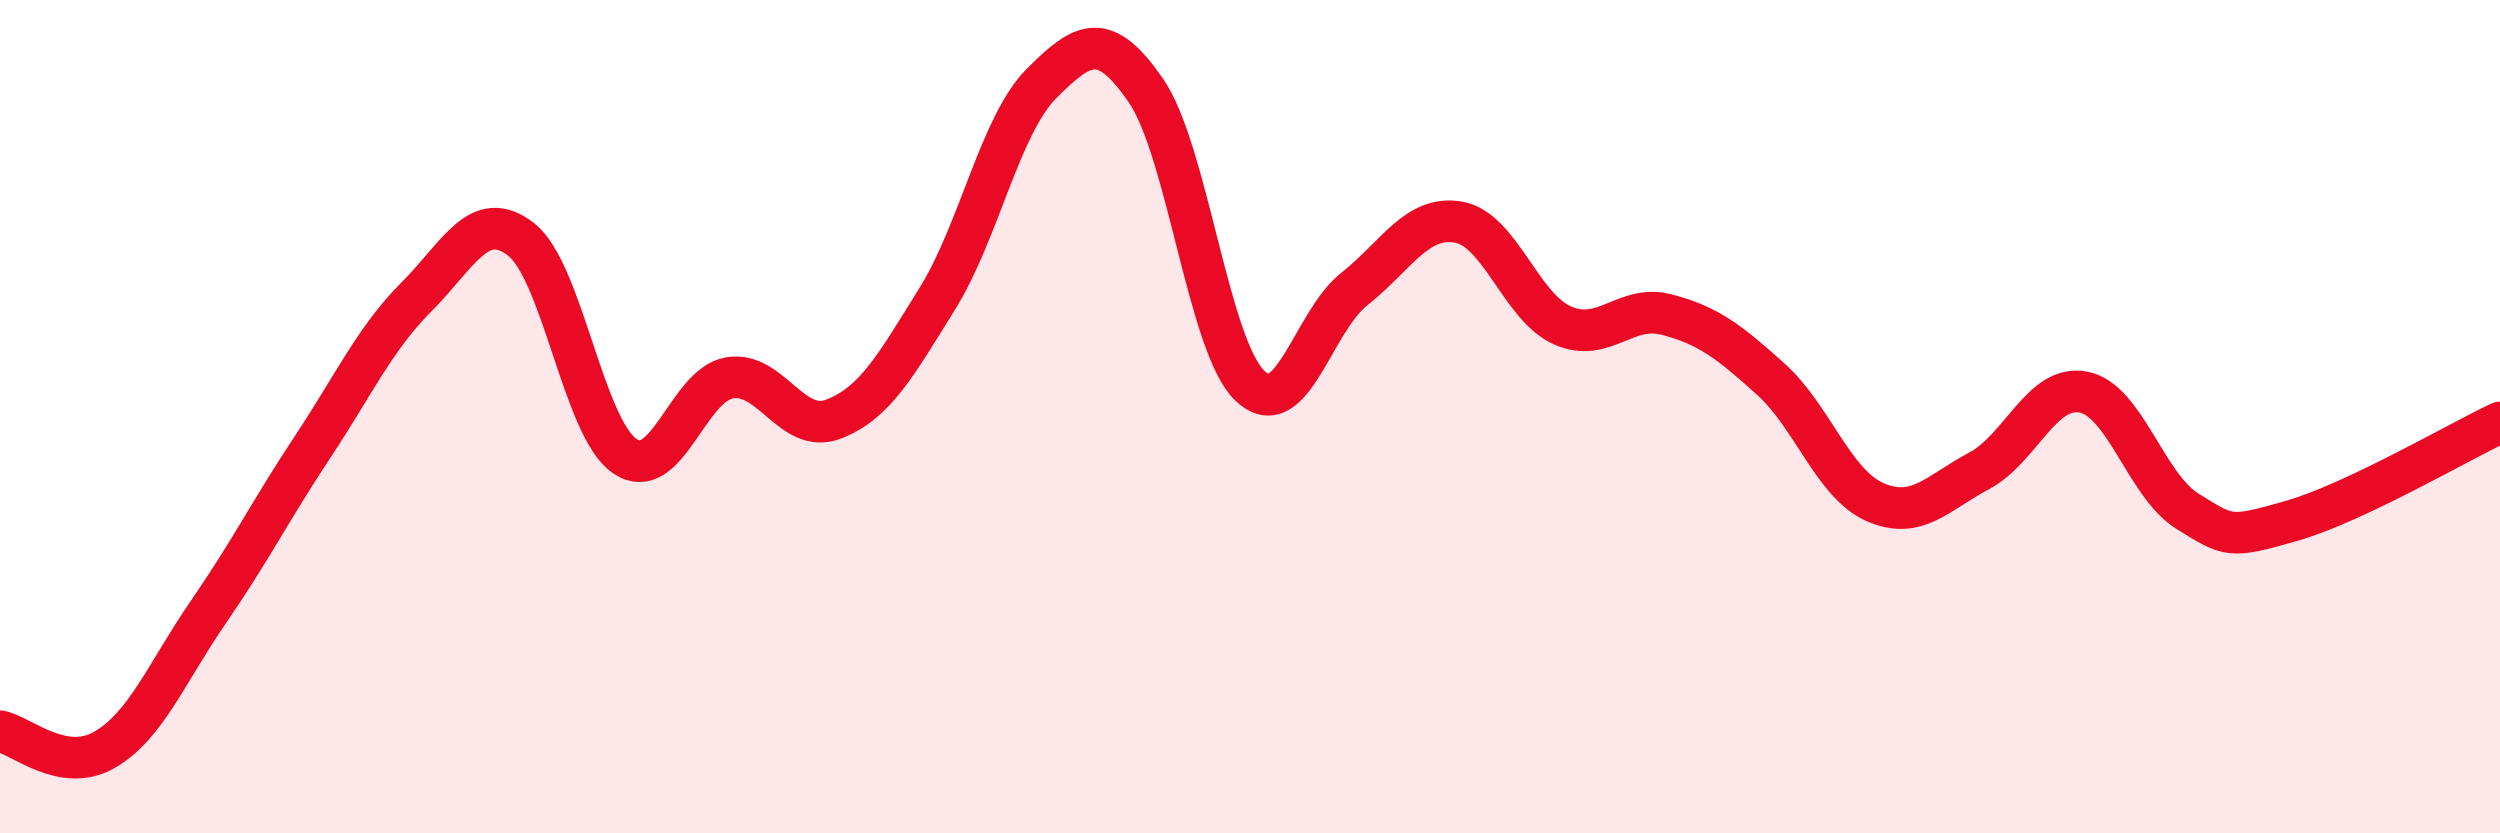
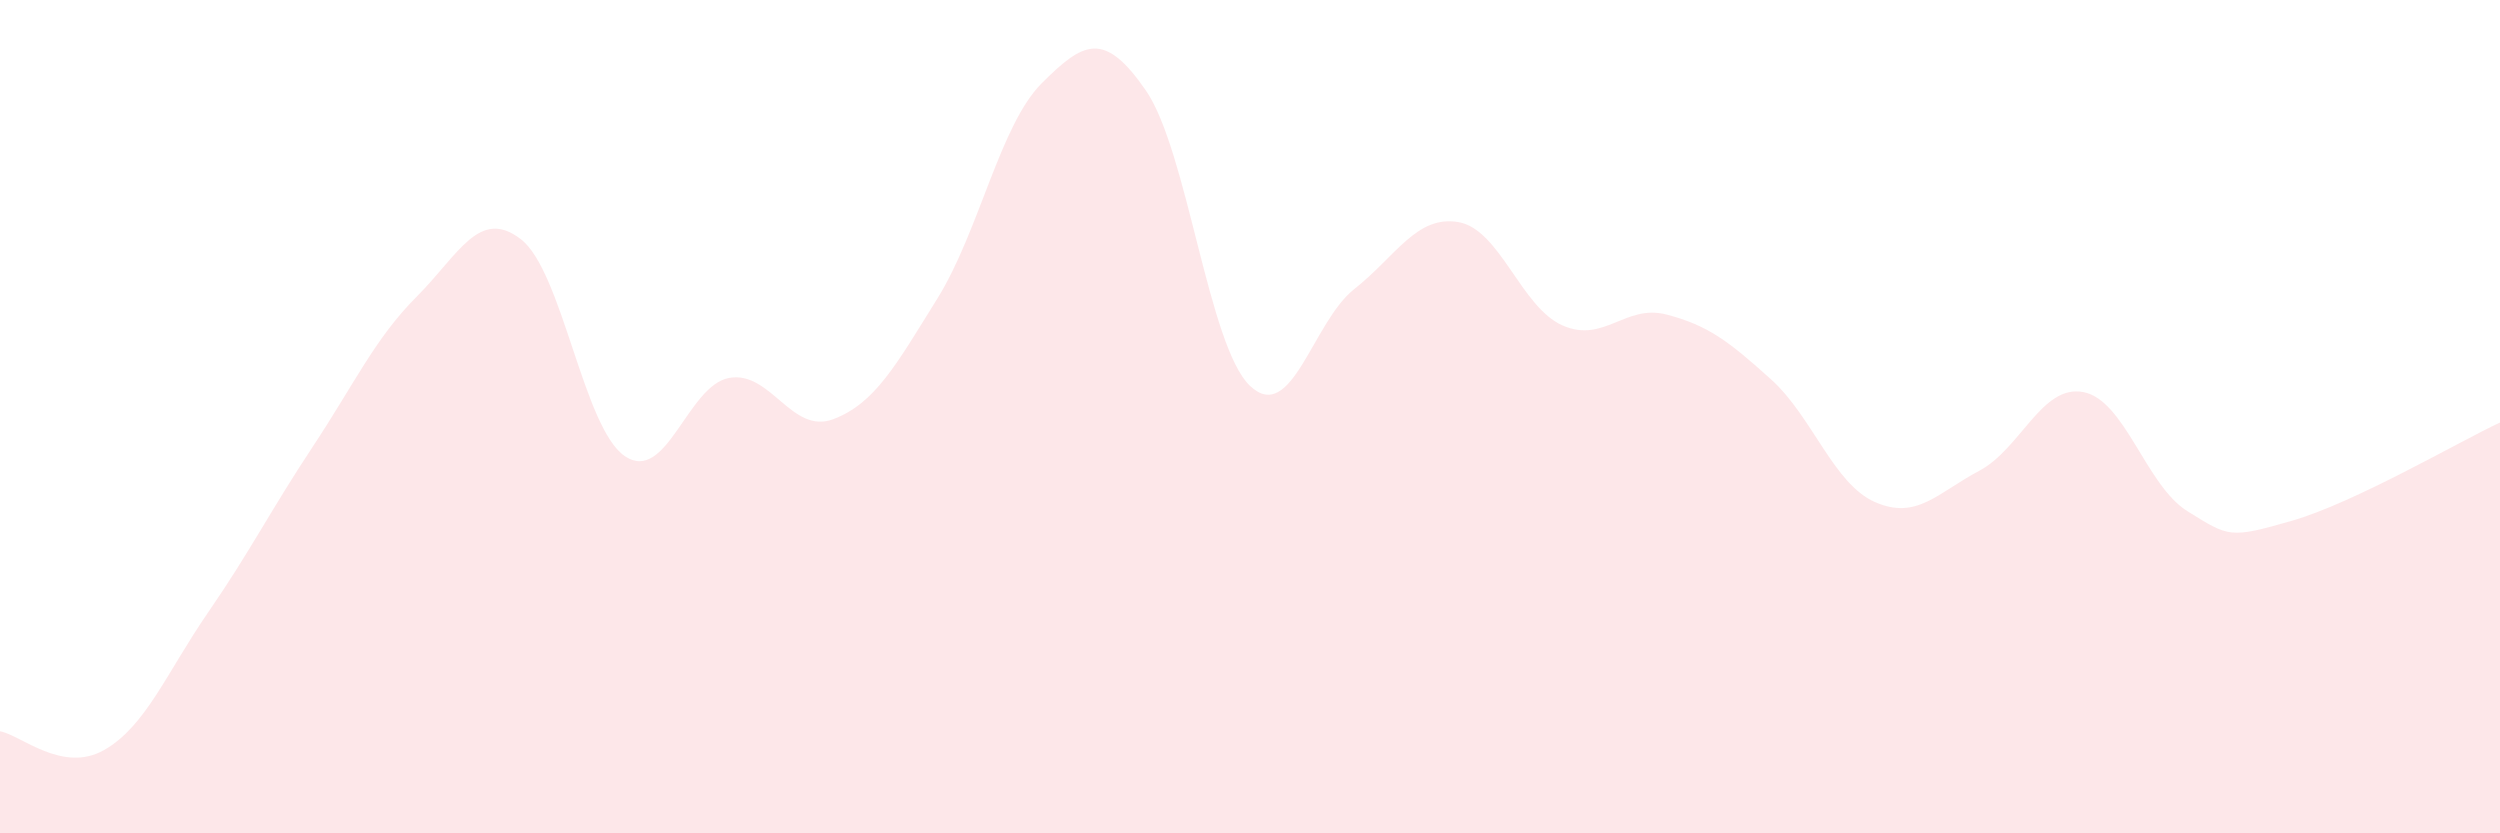
<svg xmlns="http://www.w3.org/2000/svg" width="60" height="20" viewBox="0 0 60 20">
  <path d="M 0,17.55 C 0.5,17.64 1.5,18.57 2.5,18 C 3.5,17.43 4,16.14 5,14.69 C 6,13.24 6.5,12.24 7.5,10.73 C 8.5,9.22 9,8.12 10,7.12 C 11,6.12 11.5,4.97 12.5,5.74 C 13.5,6.51 14,10.28 15,10.95 C 16,11.62 16.5,9.25 17.5,9.07 C 18.5,8.89 19,10.44 20,10.06 C 21,9.68 21.5,8.77 22.5,7.16 C 23.5,5.55 24,3 25,2 C 26,1 26.5,0.72 27.5,2.17 C 28.5,3.62 29,8.31 30,9.26 C 31,10.21 31.5,7.73 32.5,6.94 C 33.5,6.15 34,5.16 35,5.33 C 36,5.5 36.5,7.37 37.5,7.81 C 38.5,8.25 39,7.29 40,7.55 C 41,7.81 41.5,8.2 42.5,9.1 C 43.5,10 44,11.61 45,12.05 C 46,12.49 46.5,11.83 47.5,11.3 C 48.5,10.77 49,9.22 50,9.41 C 51,9.6 51.5,11.65 52.5,12.27 C 53.5,12.89 53.5,12.93 55,12.5 C 56.5,12.07 59,10.61 60,10.14L60 20L0 20Z" fill="#EB0A25" opacity="0.1" stroke-linecap="round" stroke-linejoin="round" />
-   <path d="M 0,17.55 C 0.5,17.64 1.5,18.57 2.5,18 C 3.5,17.43 4,16.14 5,14.69 C 6,13.24 6.5,12.24 7.5,10.73 C 8.5,9.22 9,8.12 10,7.12 C 11,6.12 11.5,4.97 12.5,5.74 C 13.5,6.51 14,10.28 15,10.95 C 16,11.62 16.5,9.25 17.5,9.07 C 18.5,8.89 19,10.44 20,10.06 C 21,9.68 21.5,8.77 22.5,7.16 C 23.5,5.55 24,3 25,2 C 26,1 26.5,0.72 27.5,2.17 C 28.5,3.62 29,8.31 30,9.26 C 31,10.21 31.5,7.73 32.5,6.94 C 33.5,6.15 34,5.16 35,5.33 C 36,5.5 36.5,7.37 37.5,7.81 C 38.5,8.25 39,7.29 40,7.55 C 41,7.81 41.5,8.2 42.5,9.1 C 43.5,10 44,11.61 45,12.05 C 46,12.49 46.5,11.83 47.5,11.3 C 48.5,10.77 49,9.22 50,9.41 C 51,9.6 51.5,11.65 52.5,12.27 C 53.5,12.89 53.5,12.93 55,12.5 C 56.5,12.07 59,10.61 60,10.14" stroke="#EB0A25" stroke-width="1" fill="none" stroke-linecap="round" stroke-linejoin="round" />
</svg>